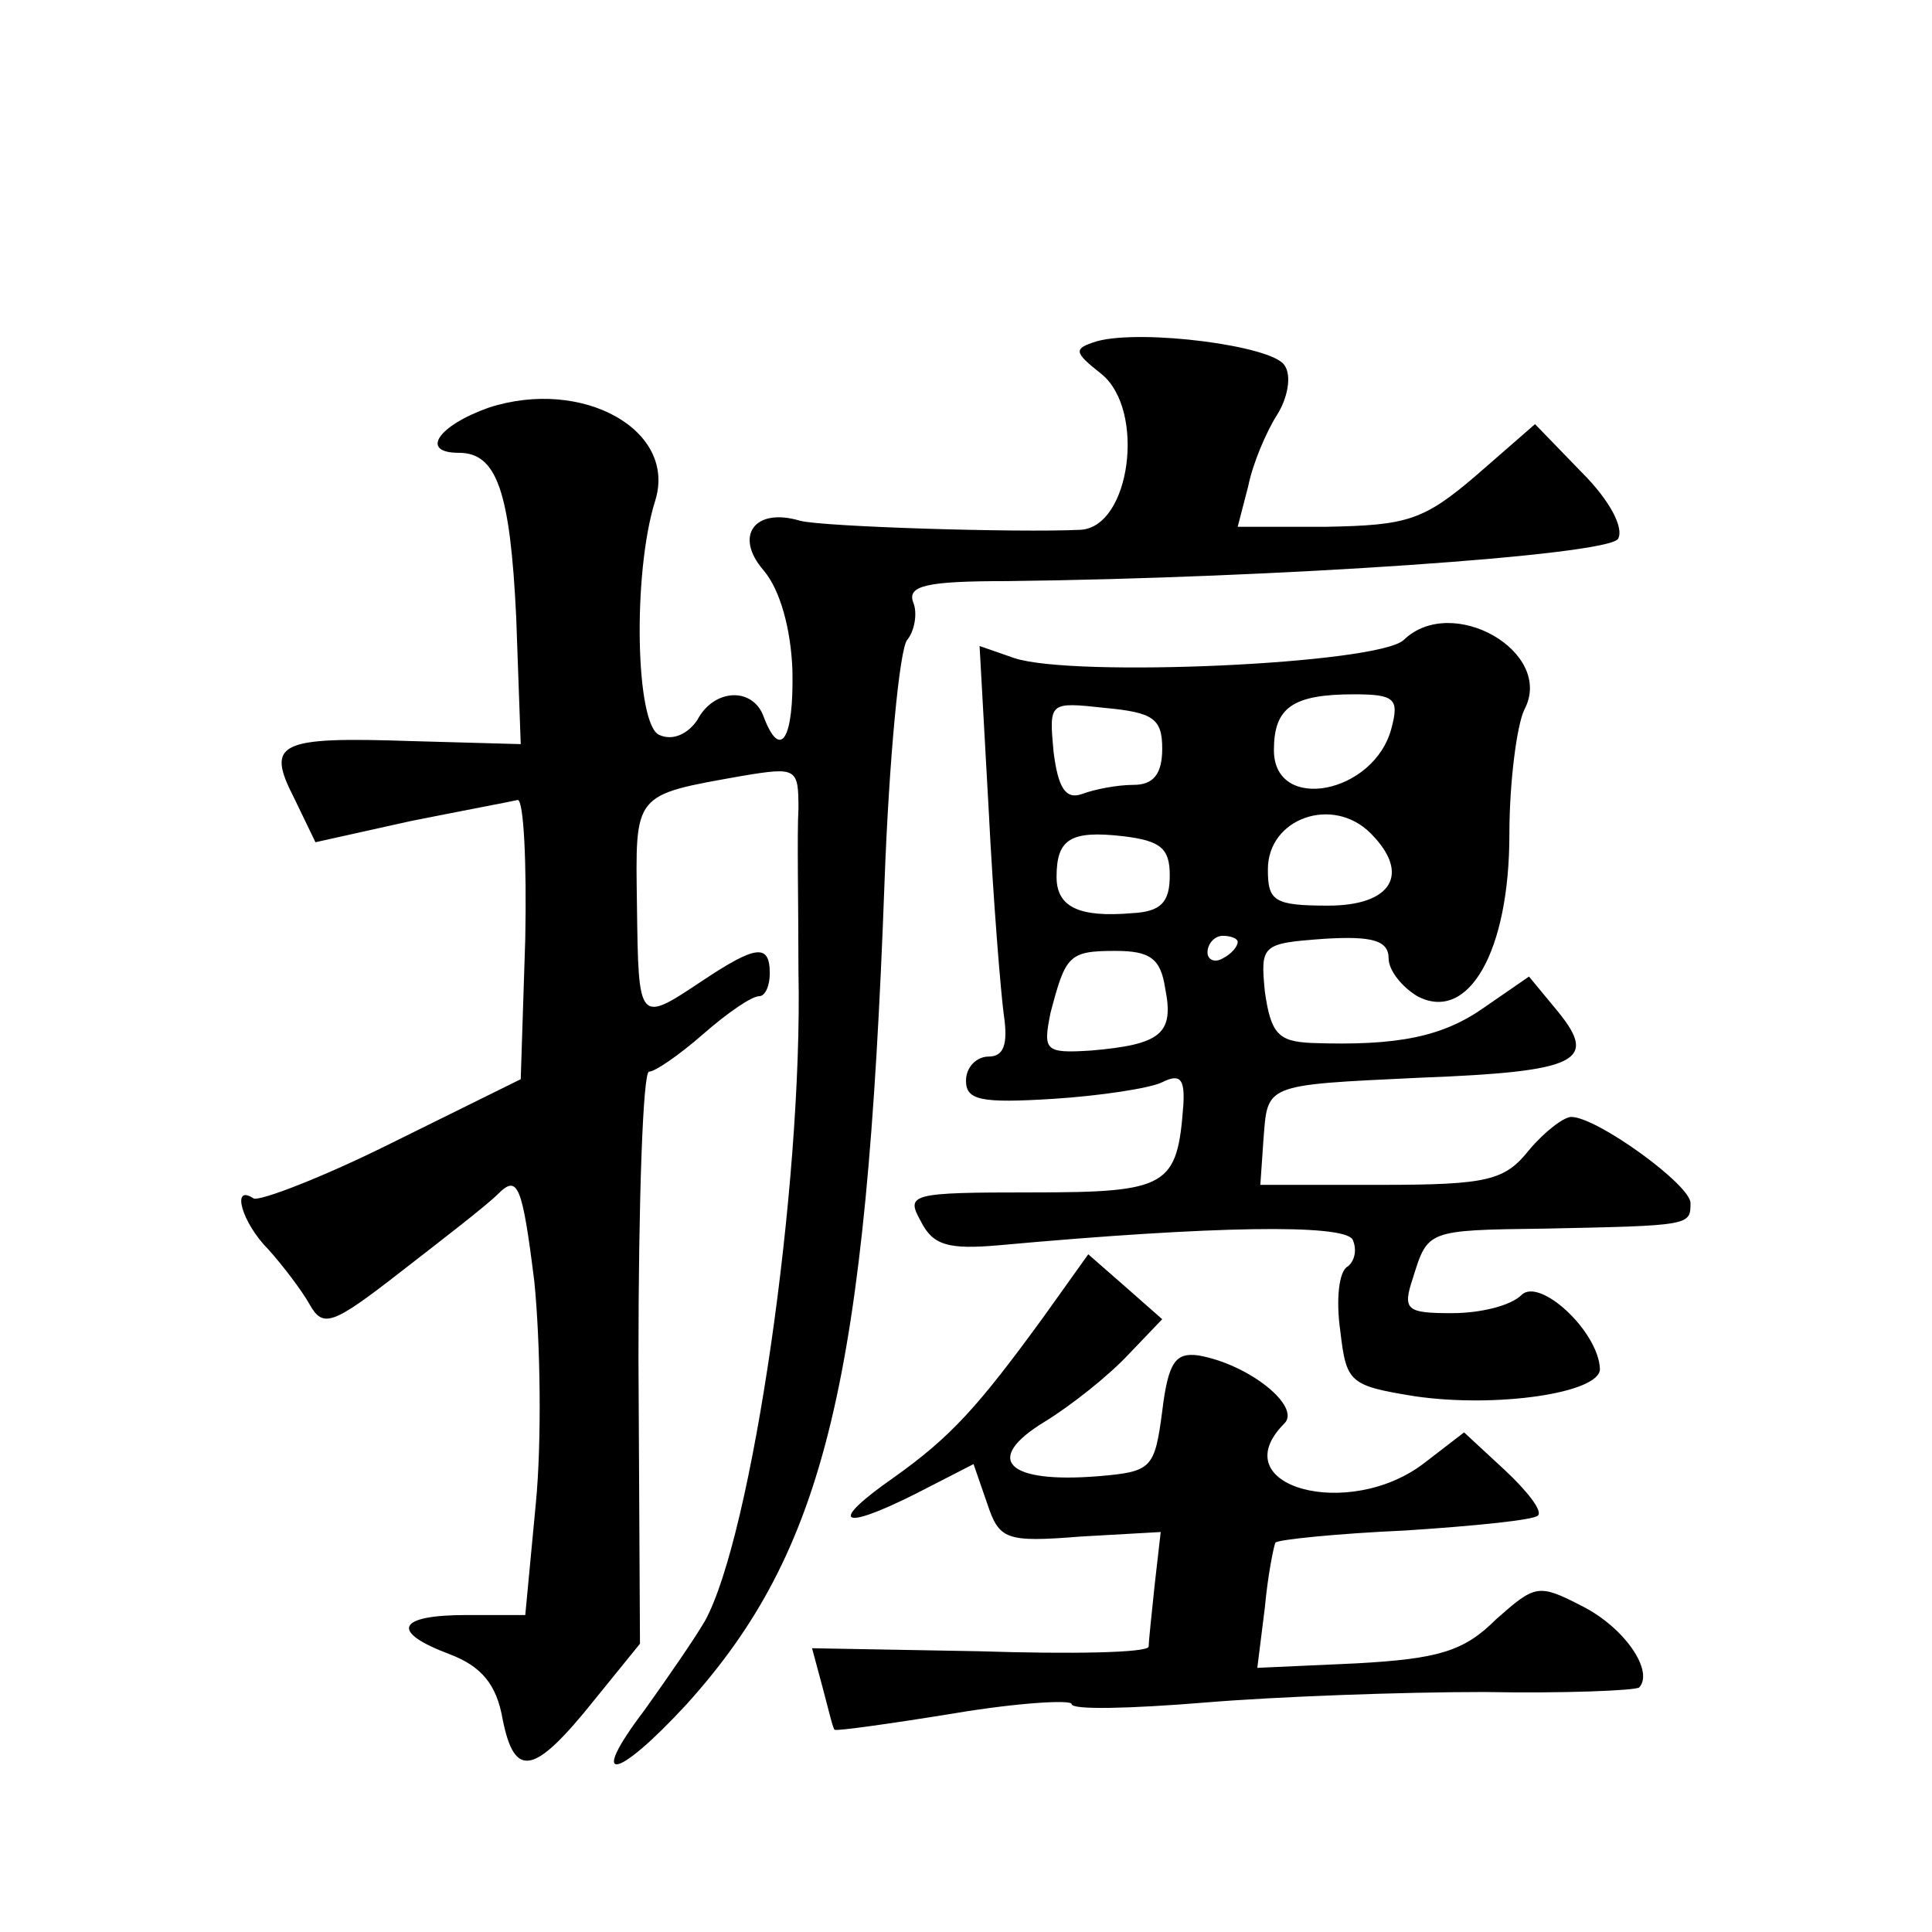
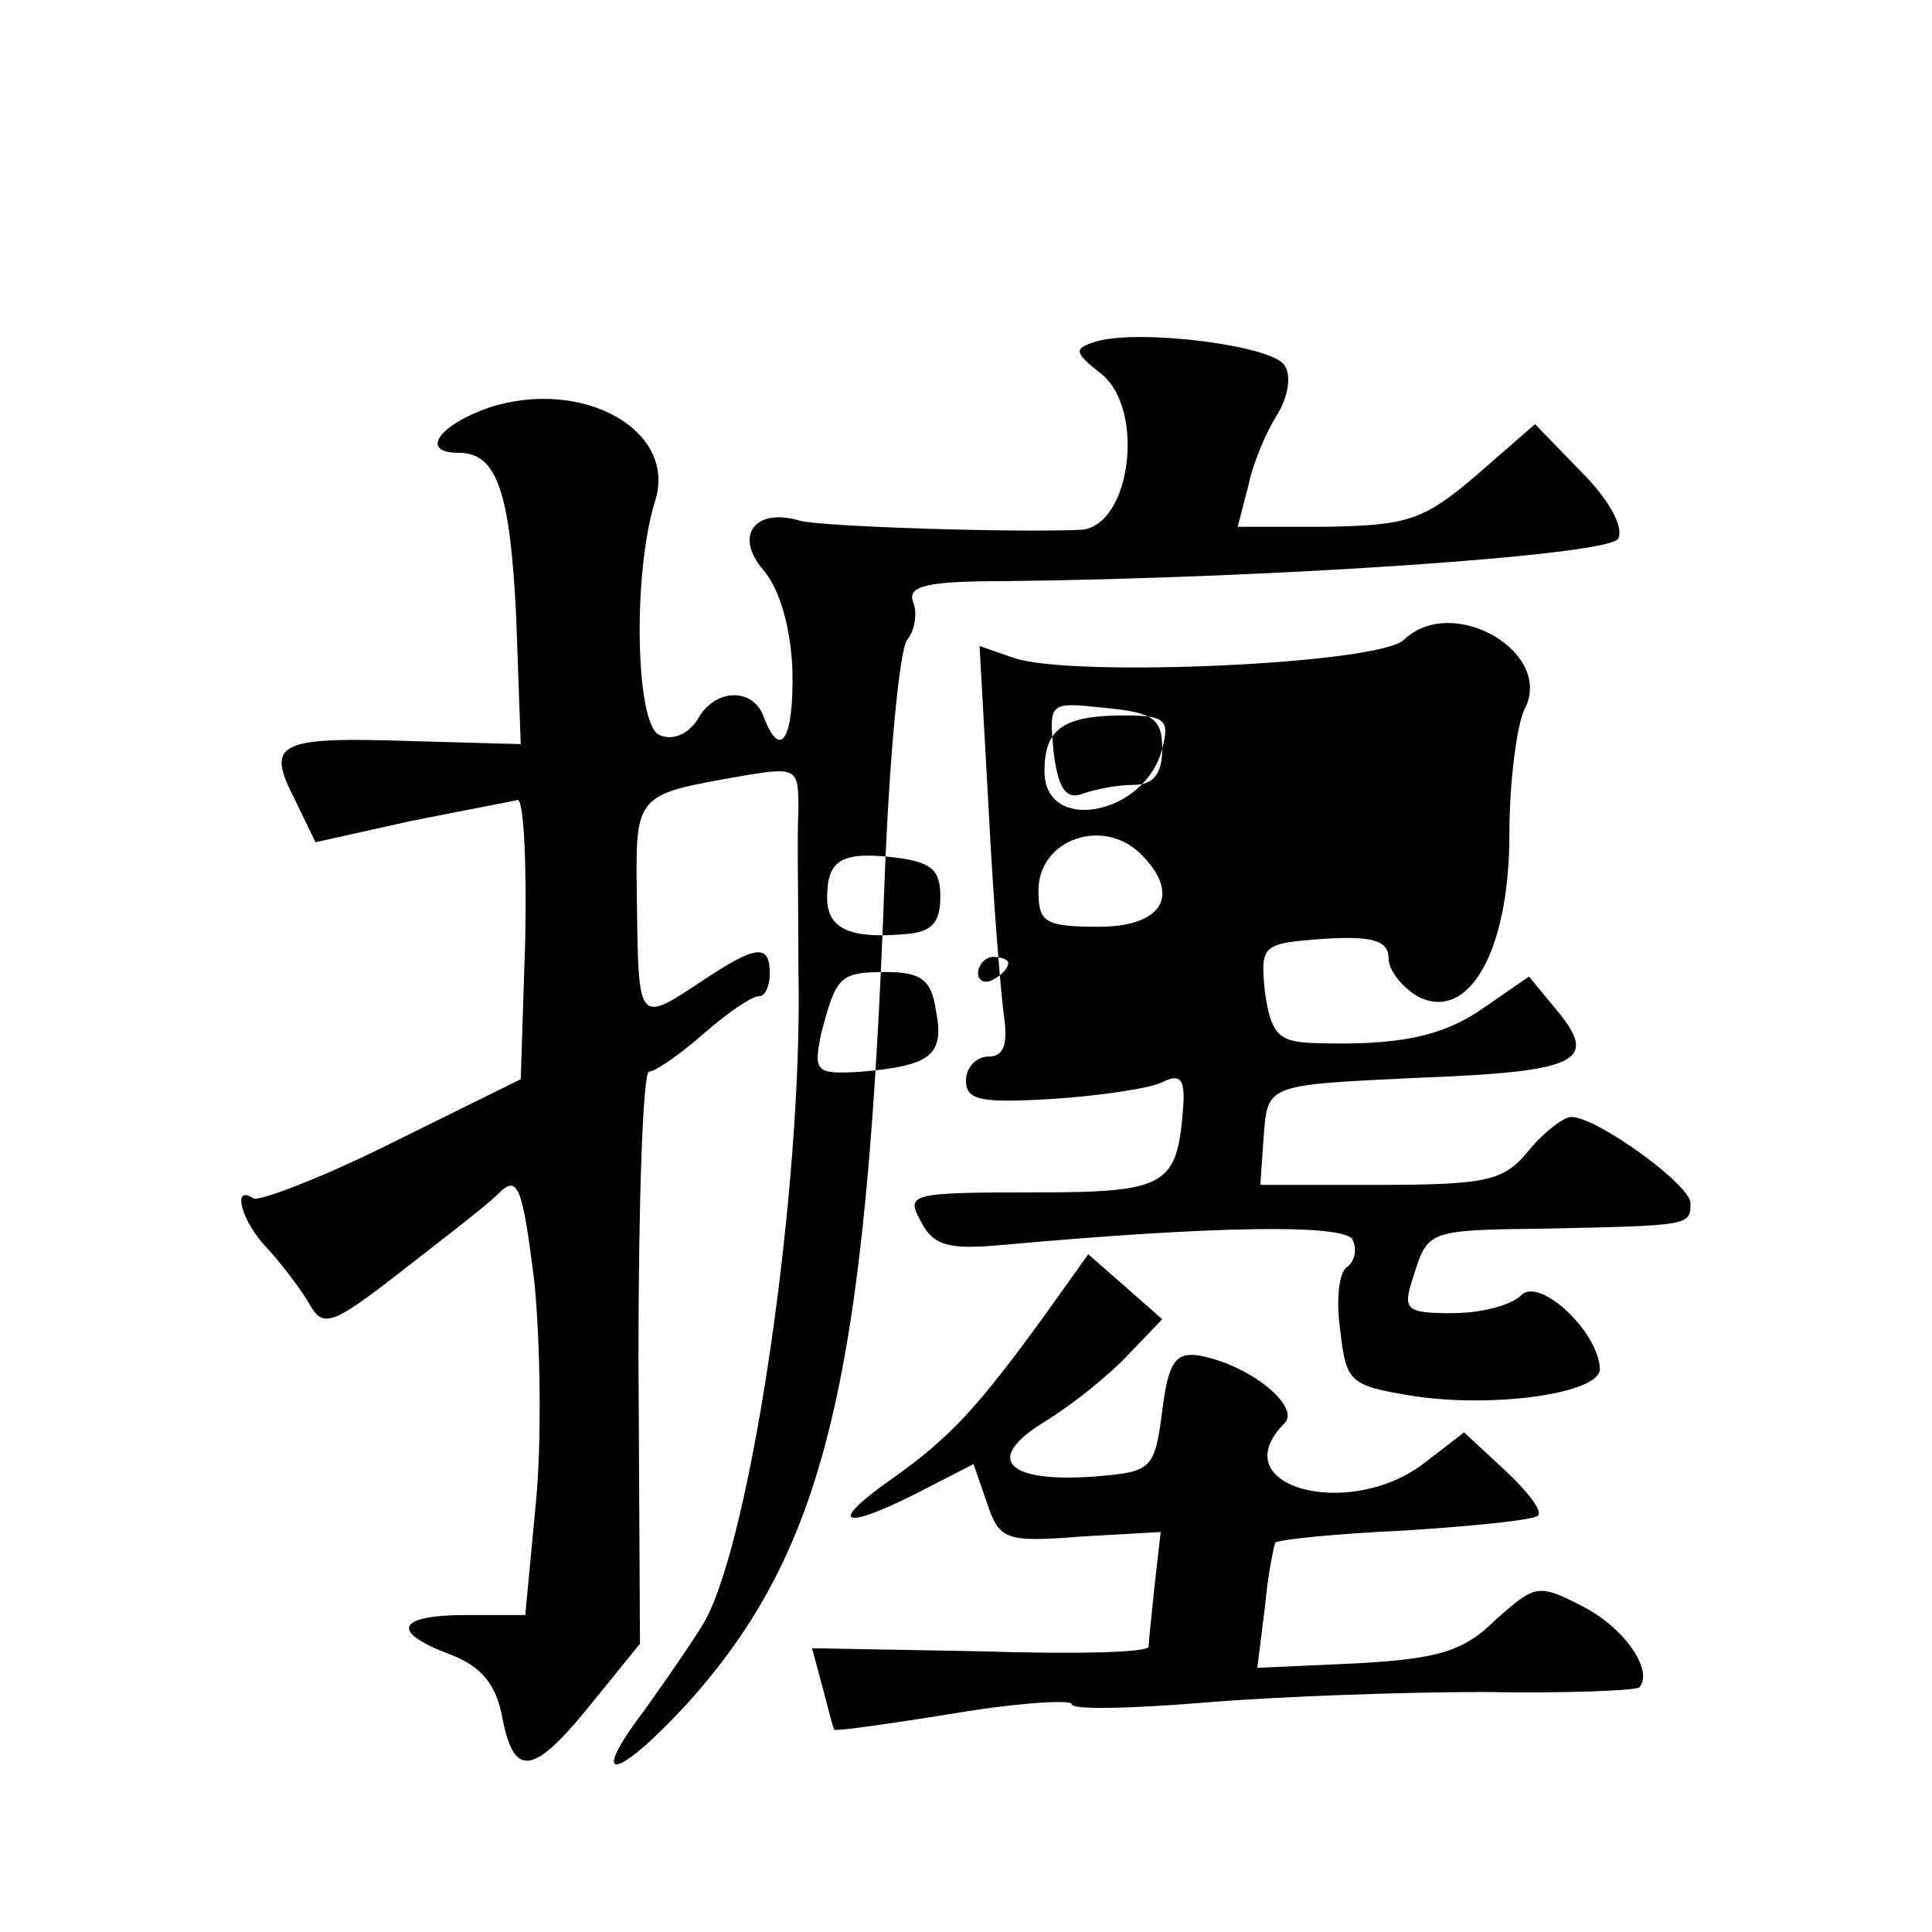
<svg xmlns="http://www.w3.org/2000/svg" version="1.0" width="128pt" height="128pt" viewBox="0 0 128 128" preserveAspectRatio="xMidYMid meet">
  <g transform="translate(0,128) scale(0.1,-0.1)" fill="#0" stroke="none">
-     <path d="M727 1054 c-16 -5 -16 -7 3 -22 29 -24 19 -101 -14 -103 -42 -2 -171 2 -186 6 -30 9 -44 -10 -24 -33 11 -13 18 -39 19 -66 1 -46 -8 -60 -19 -31 -7 20 -33 19 -44 -2 -6 -9 -16 -14 -25 -10 -16 6 -18 107 -3 155 15 47 -48 82 -110 62 -34 -12 -46 -30 -20 -30 25 0 34 -25 38 -109 l3 -84 -72 2 c-89 3 -97 -1 -78 -38 l14 -29 63 14 c35 7 67 13 71 14 4 0 6 -42 5 -92 l-3 -93 -85 -42 c-46 -23 -88 -39 -92 -37 -15 10 -8 -16 10 -34 9 -10 22 -27 27 -36 9 -16 15 -14 60 21 27 21 57 44 65 52 13 13 16 6 24 -58 4 -40 5 -106 1 -147 l-7 -74 -39 0 c-46 0 -51 -11 -11 -26 21 -8 31 -20 35 -43 8 -40 21 -37 61 13 l30 37 -1 189 c0 105 3 190 7 190 4 0 20 11 36 25 16 14 32 25 37 25 4 0 7 7 7 15 0 20 -9 19 -45 -5 -42 -28 -42 -28 -43 50 -1 75 -3 73 70 86 36 6 37 5 37 -22 -1 -16 0 -65 0 -108 3 -142 -31 -374 -62 -430 -7 -12 -25 -38 -40 -59 -38 -50 -19 -47 28 4 92 102 119 215 131 544 3 82 10 155 15 161 5 6 7 18 4 25 -4 11 9 14 62 14 177 2 398 17 405 28 4 7 -5 25 -24 44 l-31 32 -39 -34 c-35 -30 -46 -33 -99 -34 l-59 0 7 27 c3 15 12 36 19 47 7 11 10 26 5 33 -8 13 -94 24 -124 16z M930 856 c-17 -16 -219 -25 -258 -12 l-23 8 6 -108 c3 -60 8 -121 10 -136 3 -20 0 -28 -10 -28 -8 0 -15 -7 -15 -16 0 -13 10 -15 58 -12 31 2 64 7 72 11 12 6 15 2 14 -15 -4 -54 -10 -58 -100 -58 -81 0 -84 -1 -74 -19 8 -16 18 -19 52 -16 143 13 227 14 234 4 3 -6 2 -14 -3 -18 -6 -3 -8 -22 -5 -43 4 -34 6 -36 49 -43 54 -8 123 2 123 18 -1 25 -40 61 -52 49 -7 -7 -27 -12 -46 -12 -30 0 -33 2 -26 23 10 32 9 32 87 33 97 2 97 2 97 17 0 12 -62 57 -79 57 -5 0 -18 -10 -28 -22 -16 -20 -27 -23 -98 -23 l-80 0 2 29 c3 38 -1 37 104 42 105 4 118 11 91 44 l-19 23 -29 -20 c-28 -20 -58 -26 -115 -24 -22 1 -27 6 -31 34 -3 31 -2 32 39 35 32 2 43 -1 43 -13 0 -8 9 -19 19 -25 34 -18 61 30 61 107 0 35 5 73 10 83 20 38 -48 77 -80 46z m-160 -72 c0 -17 -6 -24 -19 -24 -11 0 -26 -3 -34 -6 -11 -4 -16 4 -19 28 -3 33 -3 33 34 29 32 -3 38 -7 38 -27z m152 14 c-11 -44 -78 -57 -78 -15 0 28 12 37 53 37 27 0 30 -3 25 -22z m-14 -70 c27 -27 14 -48 -28 -48 -36 0 -40 3 -40 24 0 34 43 49 68 24z m-133 -28 c0 -18 -6 -24 -25 -25 -35 -3 -50 4 -50 24 0 25 9 31 44 27 25 -3 31 -8 31 -26z m45 -44 c0 -3 -4 -8 -10 -11 -5 -3 -10 -1 -10 4 0 6 5 11 10 11 6 0 10 -2 10 -4z m-48 -31 c6 -30 -3 -37 -49 -41 -31 -2 -32 0 -27 25 10 38 12 41 43 41 23 0 30 -5 33 -25z M691 407 c-43 -59 -61 -79 -99 -106 -43 -30 -36 -36 14 -11 l39 20 9 -26 c8 -24 12 -26 62 -22 l53 3 -4 -35 c-2 -19 -4 -38 -4 -41 -1 -4 -51 -5 -112 -3 l-111 2 7 -26 c4 -15 7 -28 8 -28 1 -1 37 4 80 11 42 7 77 9 77 6 0 -4 39 -3 88 1 48 4 131 7 185 7 54 -1 100 1 103 3 10 11 -10 40 -38 54 -29 15 -31 14 -57 -9 -21 -21 -38 -26 -92 -29 l-66 -3 5 40 c2 22 6 41 7 43 2 2 41 6 86 8 46 3 86 7 88 10 3 3 -7 16 -22 30 l-27 25 -26 -20 c-50 -39 -135 -16 -93 26 11 11 -23 39 -57 45 -15 2 -20 -4 -24 -37 -5 -38 -7 -40 -42 -43 -61 -5 -77 11 -36 36 18 11 43 31 56 45 l22 23 -25 22 -24 21 -30 -42z" />
+     <path d="M727 1054 c-16 -5 -16 -7 3 -22 29 -24 19 -101 -14 -103 -42 -2 -171 2 -186 6 -30 9 -44 -10 -24 -33 11 -13 18 -39 19 -66 1 -46 -8 -60 -19 -31 -7 20 -33 19 -44 -2 -6 -9 -16 -14 -25 -10 -16 6 -18 107 -3 155 15 47 -48 82 -110 62 -34 -12 -46 -30 -20 -30 25 0 34 -25 38 -109 l3 -84 -72 2 c-89 3 -97 -1 -78 -38 l14 -29 63 14 c35 7 67 13 71 14 4 0 6 -42 5 -92 l-3 -93 -85 -42 c-46 -23 -88 -39 -92 -37 -15 10 -8 -16 10 -34 9 -10 22 -27 27 -36 9 -16 15 -14 60 21 27 21 57 44 65 52 13 13 16 6 24 -58 4 -40 5 -106 1 -147 l-7 -74 -39 0 c-46 0 -51 -11 -11 -26 21 -8 31 -20 35 -43 8 -40 21 -37 61 13 l30 37 -1 189 c0 105 3 190 7 190 4 0 20 11 36 25 16 14 32 25 37 25 4 0 7 7 7 15 0 20 -9 19 -45 -5 -42 -28 -42 -28 -43 50 -1 75 -3 73 70 86 36 6 37 5 37 -22 -1 -16 0 -65 0 -108 3 -142 -31 -374 -62 -430 -7 -12 -25 -38 -40 -59 -38 -50 -19 -47 28 4 92 102 119 215 131 544 3 82 10 155 15 161 5 6 7 18 4 25 -4 11 9 14 62 14 177 2 398 17 405 28 4 7 -5 25 -24 44 l-31 32 -39 -34 c-35 -30 -46 -33 -99 -34 l-59 0 7 27 c3 15 12 36 19 47 7 11 10 26 5 33 -8 13 -94 24 -124 16z M930 856 c-17 -16 -219 -25 -258 -12 l-23 8 6 -108 c3 -60 8 -121 10 -136 3 -20 0 -28 -10 -28 -8 0 -15 -7 -15 -16 0 -13 10 -15 58 -12 31 2 64 7 72 11 12 6 15 2 14 -15 -4 -54 -10 -58 -100 -58 -81 0 -84 -1 -74 -19 8 -16 18 -19 52 -16 143 13 227 14 234 4 3 -6 2 -14 -3 -18 -6 -3 -8 -22 -5 -43 4 -34 6 -36 49 -43 54 -8 123 2 123 18 -1 25 -40 61 -52 49 -7 -7 -27 -12 -46 -12 -30 0 -33 2 -26 23 10 32 9 32 87 33 97 2 97 2 97 17 0 12 -62 57 -79 57 -5 0 -18 -10 -28 -22 -16 -20 -27 -23 -98 -23 l-80 0 2 29 c3 38 -1 37 104 42 105 4 118 11 91 44 l-19 23 -29 -20 c-28 -20 -58 -26 -115 -24 -22 1 -27 6 -31 34 -3 31 -2 32 39 35 32 2 43 -1 43 -13 0 -8 9 -19 19 -25 34 -18 61 30 61 107 0 35 5 73 10 83 20 38 -48 77 -80 46z m-160 -72 c0 -17 -6 -24 -19 -24 -11 0 -26 -3 -34 -6 -11 -4 -16 4 -19 28 -3 33 -3 33 34 29 32 -3 38 -7 38 -27z c-11 -44 -78 -57 -78 -15 0 28 12 37 53 37 27 0 30 -3 25 -22z m-14 -70 c27 -27 14 -48 -28 -48 -36 0 -40 3 -40 24 0 34 43 49 68 24z m-133 -28 c0 -18 -6 -24 -25 -25 -35 -3 -50 4 -50 24 0 25 9 31 44 27 25 -3 31 -8 31 -26z m45 -44 c0 -3 -4 -8 -10 -11 -5 -3 -10 -1 -10 4 0 6 5 11 10 11 6 0 10 -2 10 -4z m-48 -31 c6 -30 -3 -37 -49 -41 -31 -2 -32 0 -27 25 10 38 12 41 43 41 23 0 30 -5 33 -25z M691 407 c-43 -59 -61 -79 -99 -106 -43 -30 -36 -36 14 -11 l39 20 9 -26 c8 -24 12 -26 62 -22 l53 3 -4 -35 c-2 -19 -4 -38 -4 -41 -1 -4 -51 -5 -112 -3 l-111 2 7 -26 c4 -15 7 -28 8 -28 1 -1 37 4 80 11 42 7 77 9 77 6 0 -4 39 -3 88 1 48 4 131 7 185 7 54 -1 100 1 103 3 10 11 -10 40 -38 54 -29 15 -31 14 -57 -9 -21 -21 -38 -26 -92 -29 l-66 -3 5 40 c2 22 6 41 7 43 2 2 41 6 86 8 46 3 86 7 88 10 3 3 -7 16 -22 30 l-27 25 -26 -20 c-50 -39 -135 -16 -93 26 11 11 -23 39 -57 45 -15 2 -20 -4 -24 -37 -5 -38 -7 -40 -42 -43 -61 -5 -77 11 -36 36 18 11 43 31 56 45 l22 23 -25 22 -24 21 -30 -42z" />
  </g>
</svg>